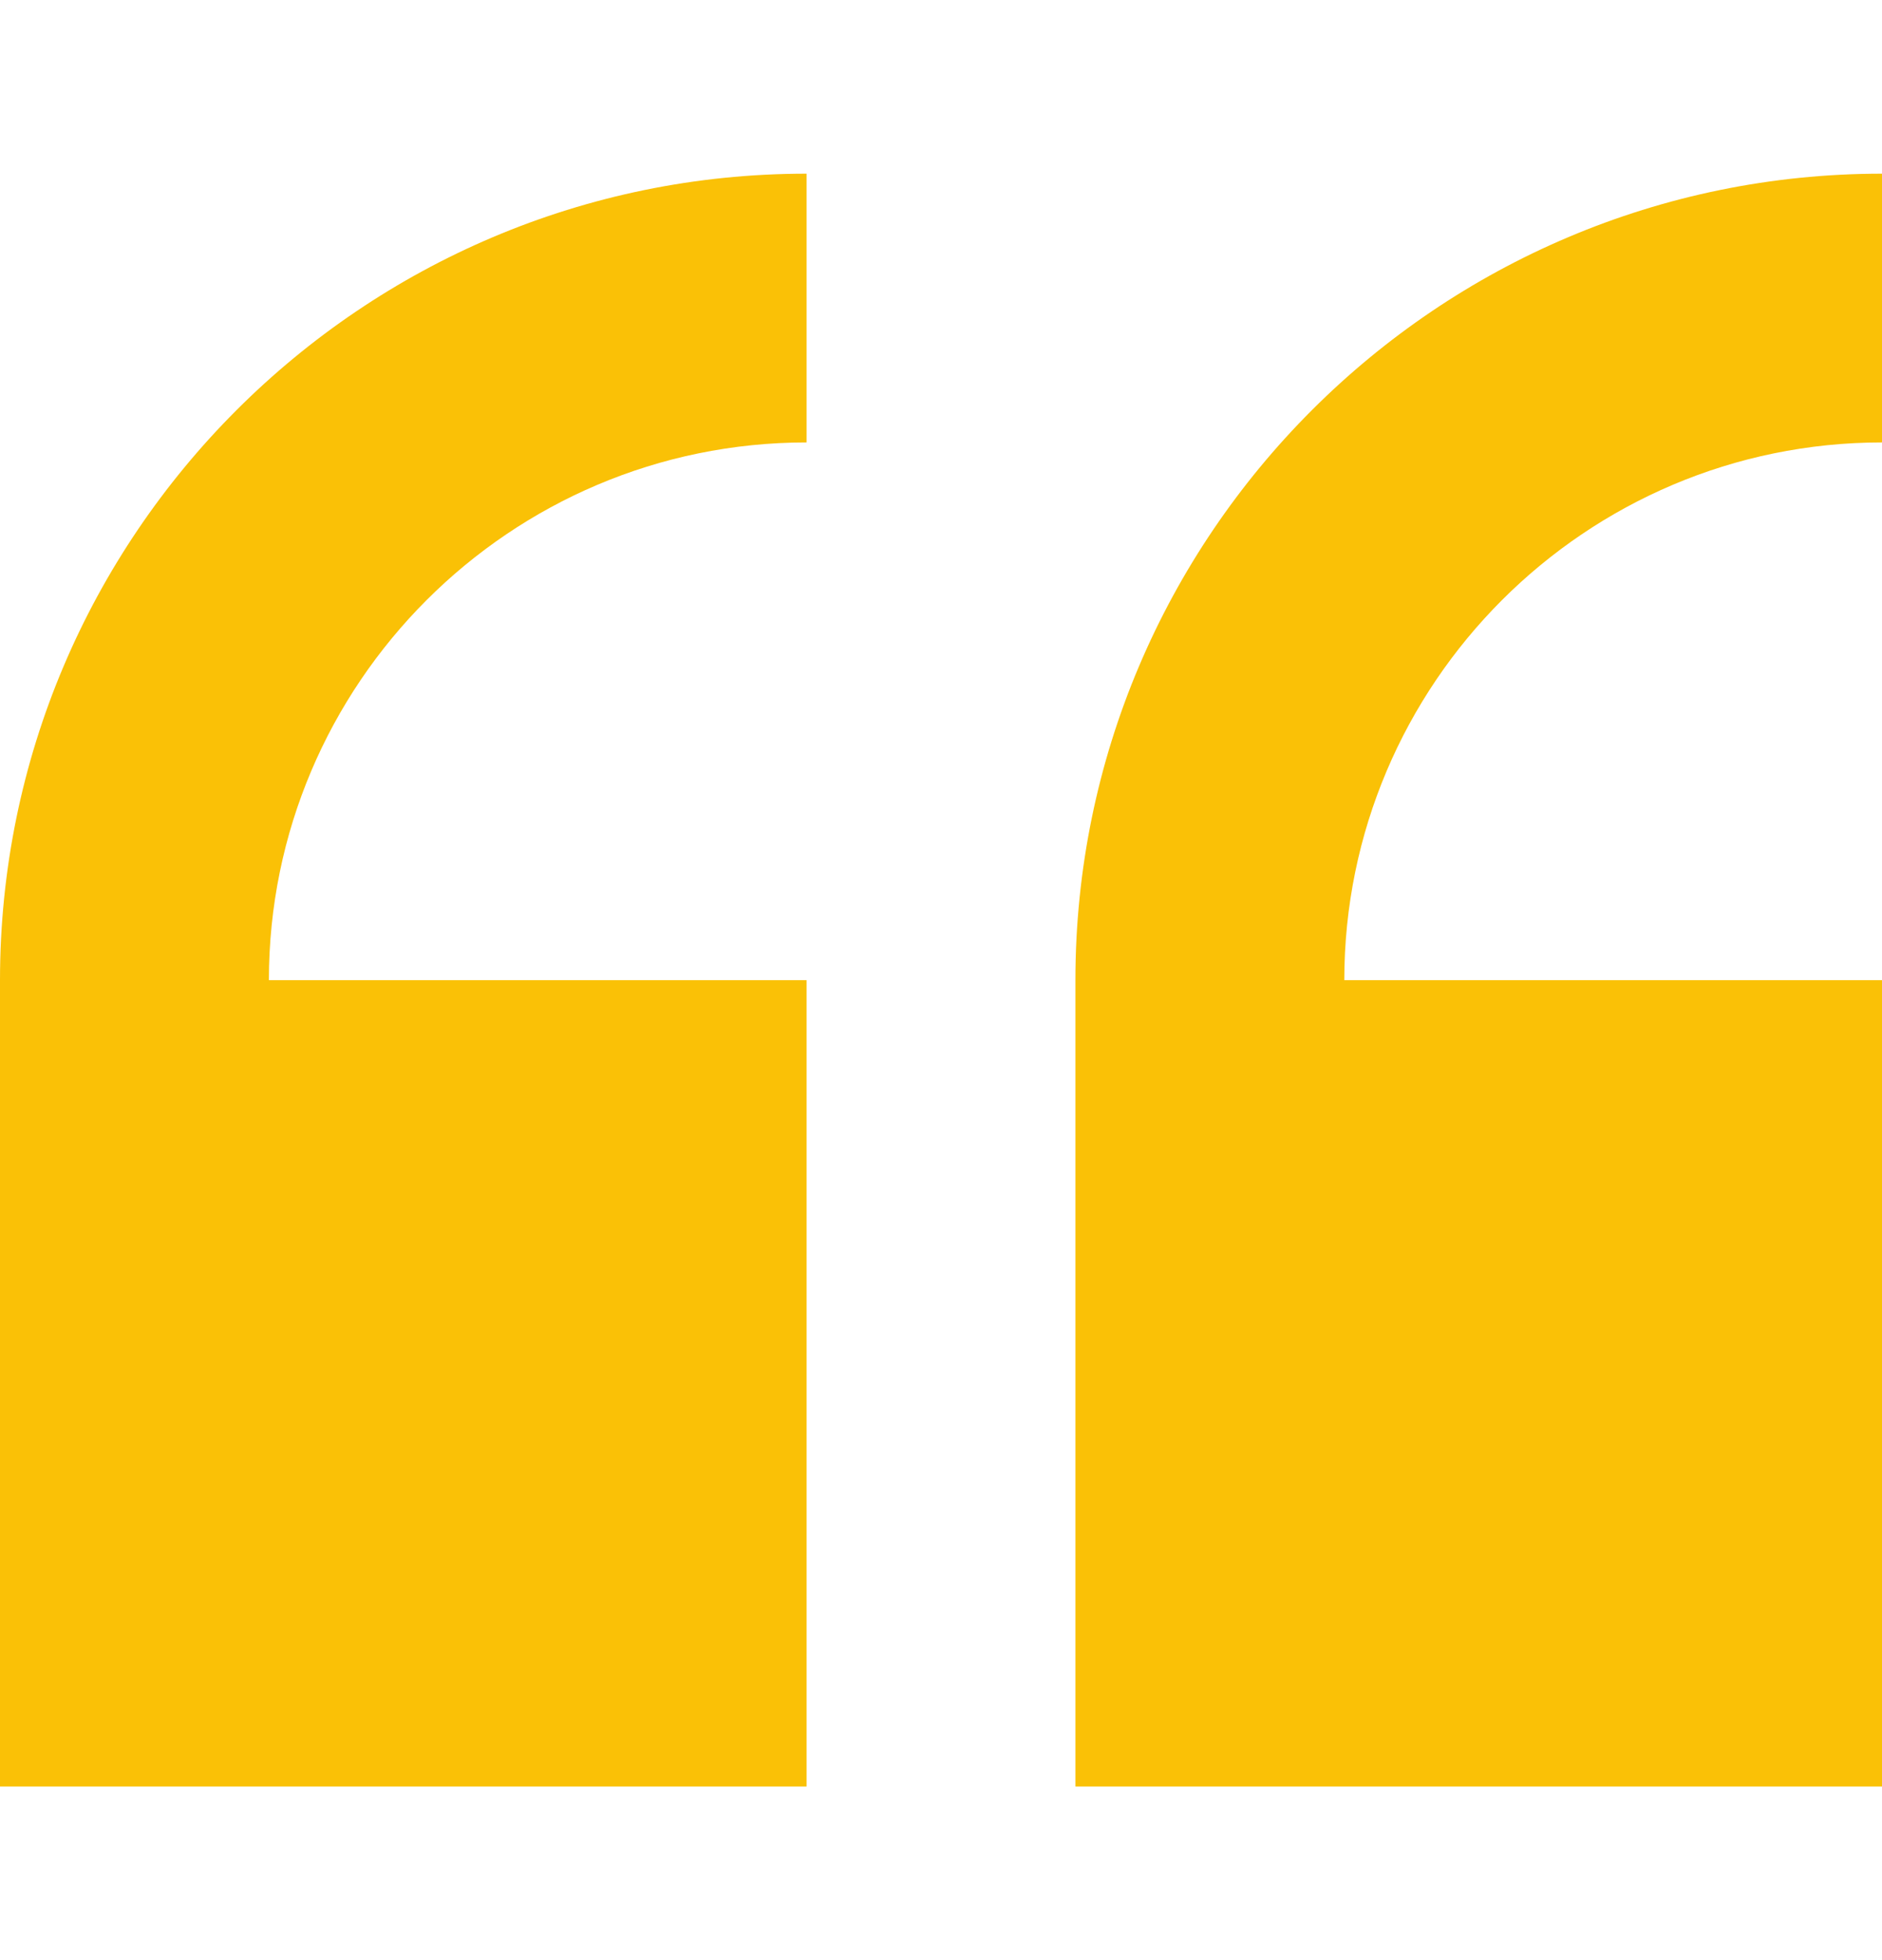
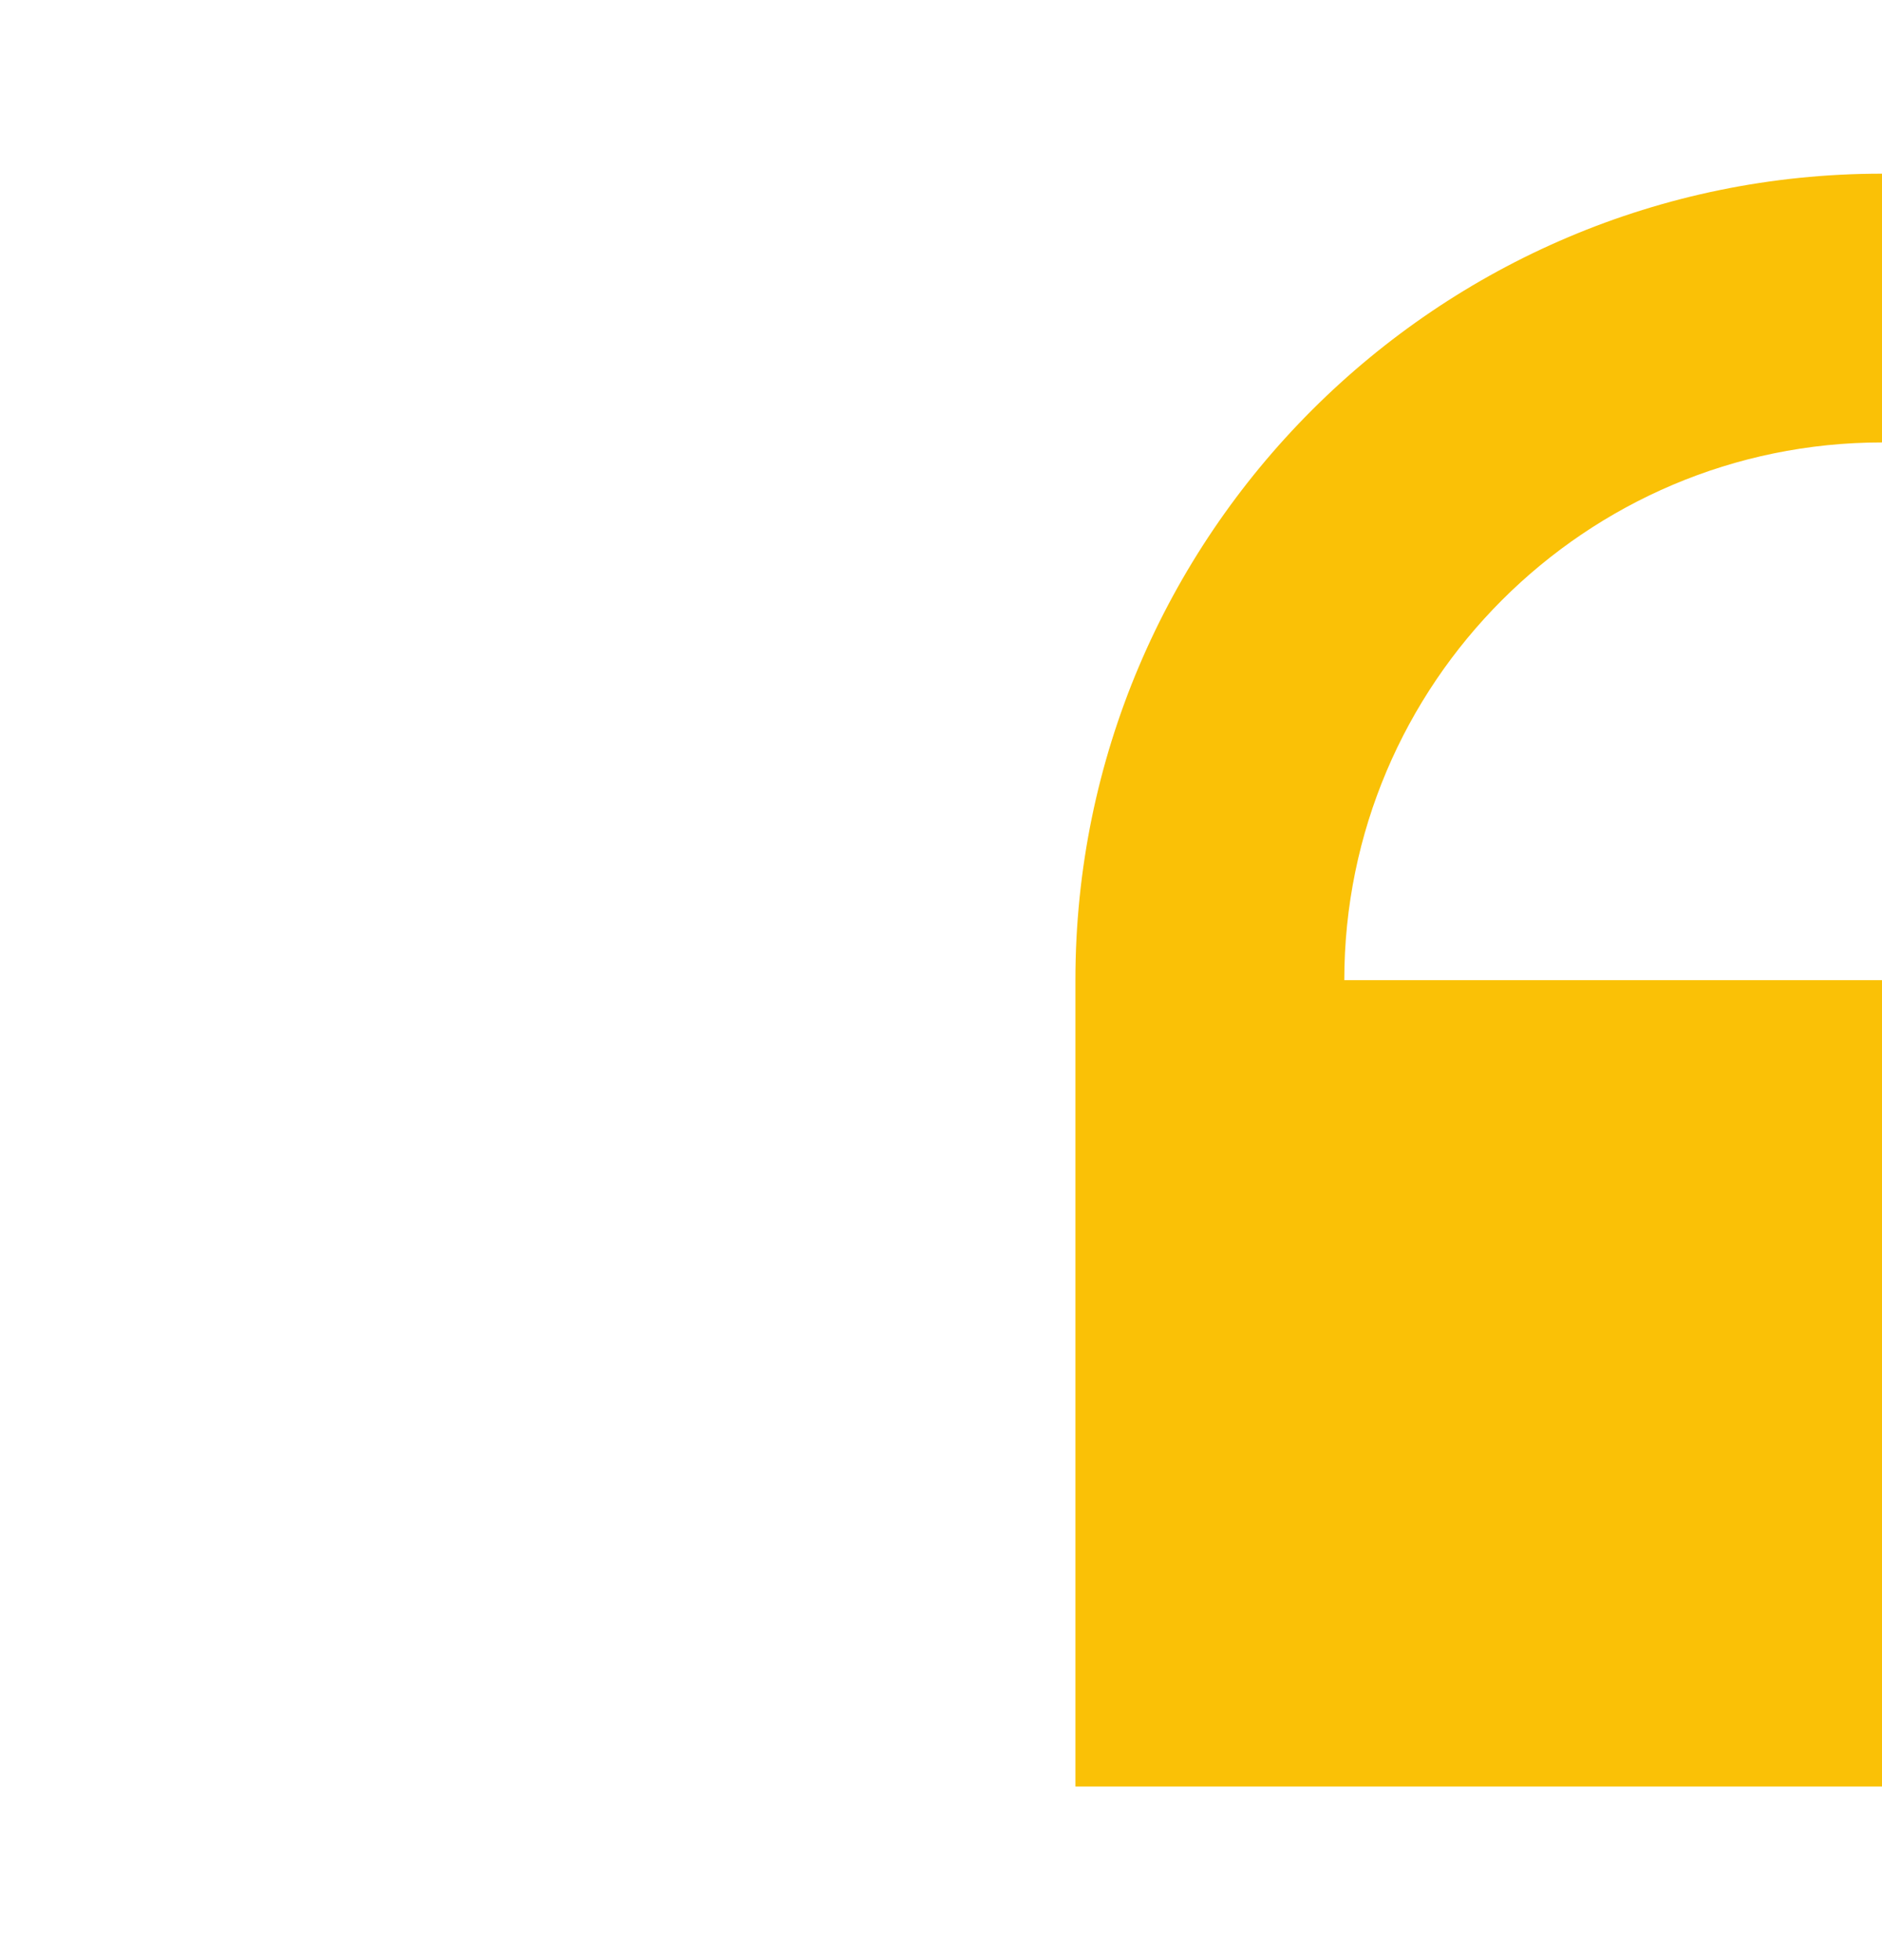
<svg xmlns="http://www.w3.org/2000/svg" width="24" height="25" viewBox="0 0 24 25" fill="none">
-   <path d="M0 12.501V22.786H10.286V12.501H3.429C3.429 8.72 6.505 5.643 10.286 5.643V2.215C4.614 2.215 0 6.829 0 12.501Z" fill="#FAC106" />
  <path d="M24 5.643V2.215C18.328 2.215 13.714 6.829 13.714 12.501V22.786H24V12.501H17.143C17.143 8.72 20.219 5.643 24 5.643Z" fill="#FAC106" />
</svg>